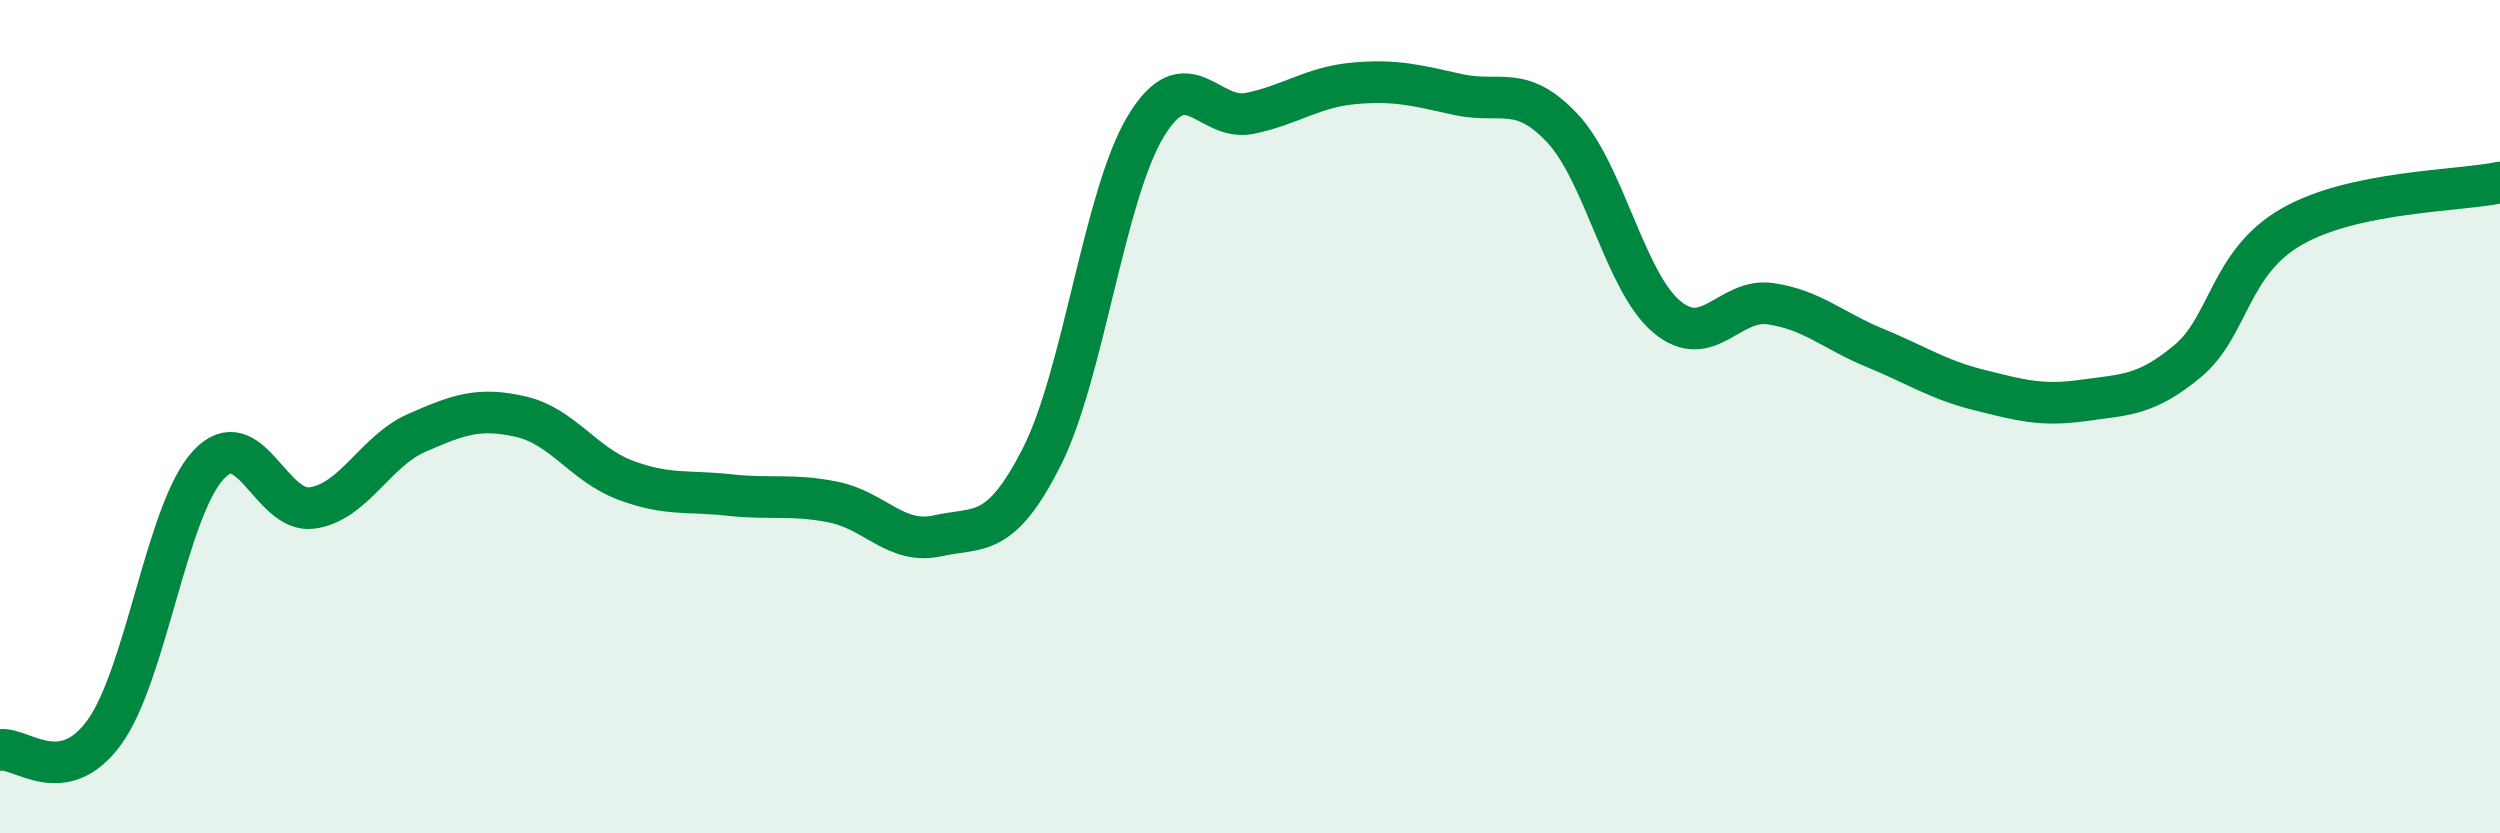
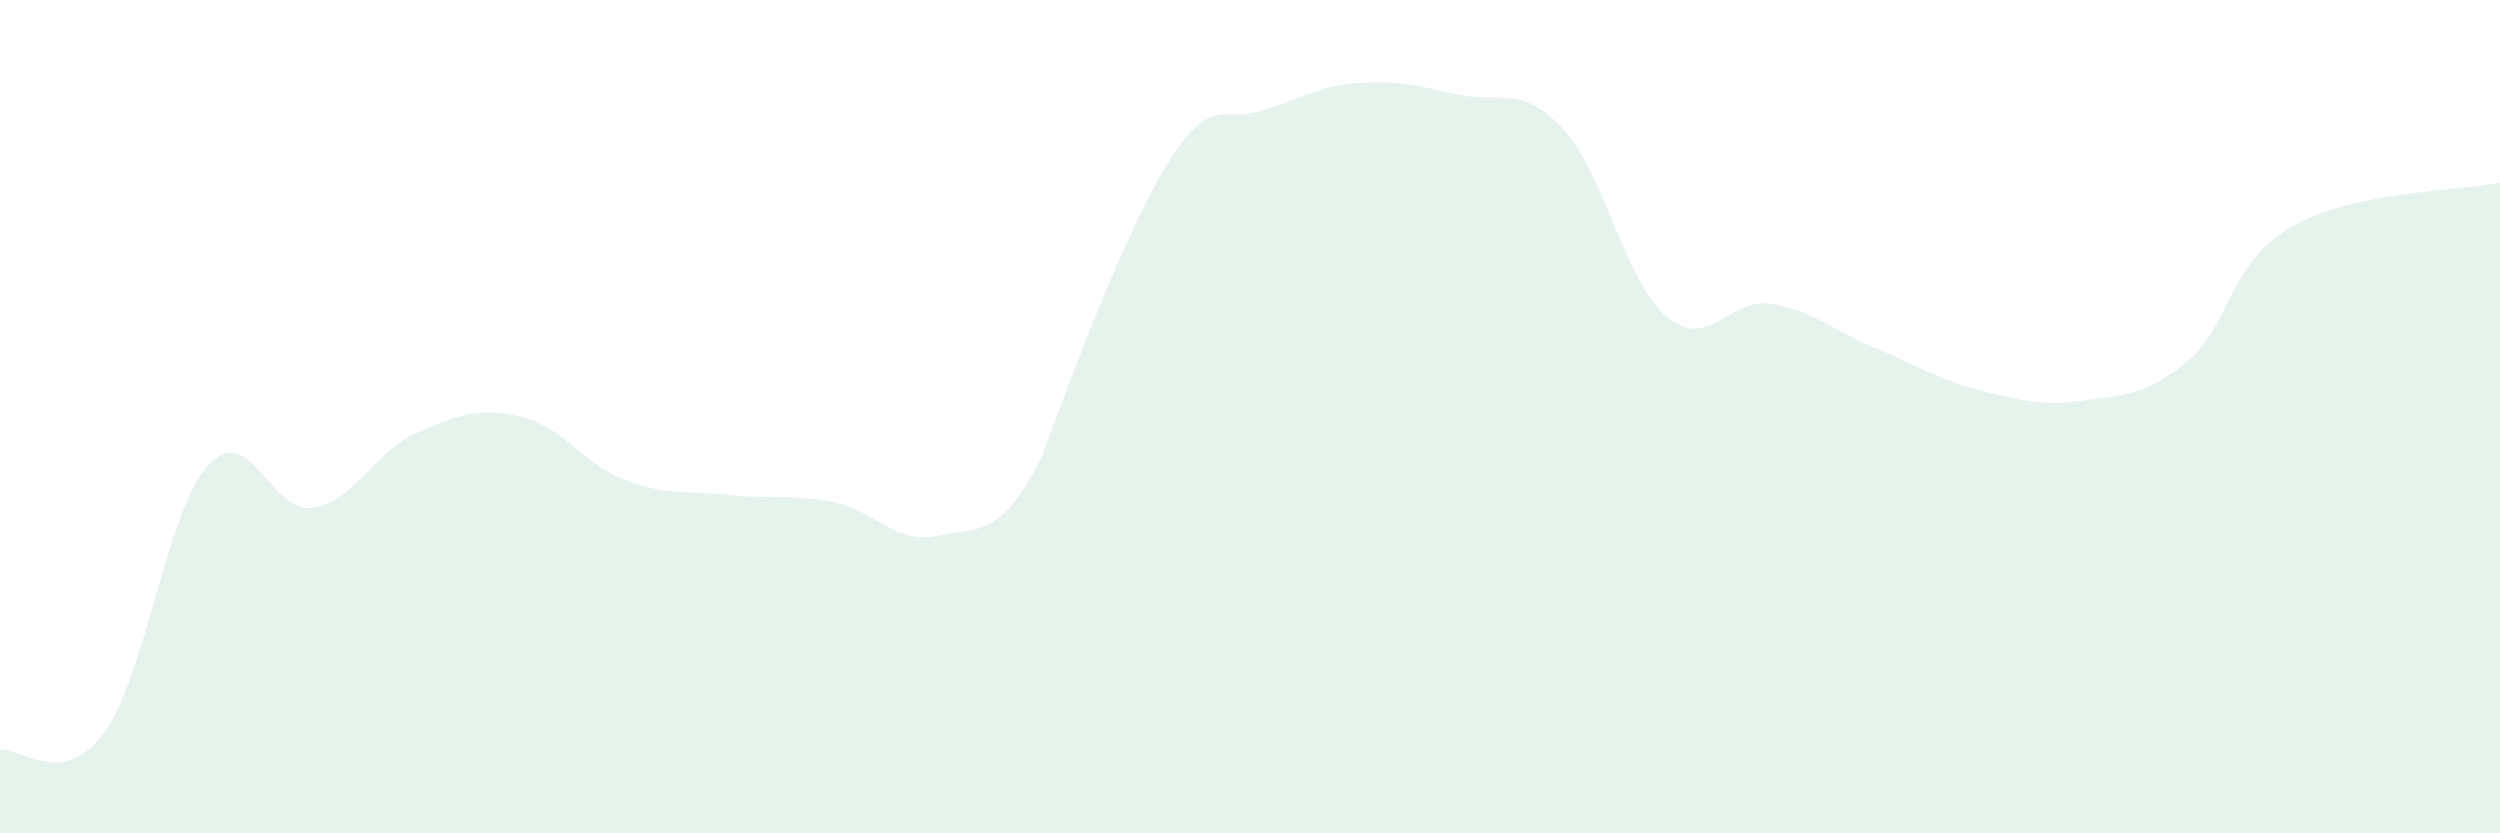
<svg xmlns="http://www.w3.org/2000/svg" width="60" height="20" viewBox="0 0 60 20">
-   <path d="M 0,18 C 0.5,17.92 1.5,18.95 2.5,17.58 C 3.5,16.21 4,12.24 5,11.16 C 6,10.08 6.5,12.34 7.5,12.19 C 8.5,12.04 9,10.83 10,10.39 C 11,9.95 11.5,9.77 12.5,10 C 13.5,10.23 14,11.14 15,11.52 C 16,11.9 16.5,11.77 17.5,11.88 C 18.5,11.99 19,11.85 20,12.05 C 21,12.25 21.5,13.08 22.5,12.86 C 23.5,12.64 24,12.94 25,10.97 C 26,9 26.5,4.68 27.5,3.03 C 28.5,1.38 29,2.93 30,2.72 C 31,2.51 31.5,2.09 32.5,2 C 33.5,1.91 34,2.05 35,2.27 C 36,2.49 36.5,2.01 37.5,3.08 C 38.5,4.15 39,6.76 40,7.6 C 41,8.44 41.5,7.14 42.5,7.29 C 43.5,7.44 44,7.94 45,8.35 C 46,8.76 46.5,9.11 47.5,9.36 C 48.5,9.61 49,9.75 50,9.61 C 51,9.47 51.5,9.5 52.5,8.67 C 53.5,7.84 53.5,6.3 55,5.44 C 56.5,4.58 59,4.59 60,4.38L60 20L0 20Z" fill="#008740" opacity="0.1" stroke-linecap="round" stroke-linejoin="round" />
-   <path d="M 0,18 C 0.5,17.92 1.5,18.95 2.5,17.58 C 3.5,16.21 4,12.24 5,11.16 C 6,10.08 6.5,12.34 7.5,12.19 C 8.5,12.04 9,10.83 10,10.39 C 11,9.95 11.5,9.77 12.5,10 C 13.5,10.23 14,11.14 15,11.52 C 16,11.9 16.5,11.77 17.5,11.88 C 18.5,11.99 19,11.85 20,12.05 C 21,12.25 21.5,13.08 22.5,12.86 C 23.5,12.64 24,12.94 25,10.97 C 26,9 26.5,4.68 27.5,3.03 C 28.5,1.38 29,2.93 30,2.72 C 31,2.51 31.5,2.09 32.5,2 C 33.5,1.91 34,2.05 35,2.27 C 36,2.49 36.5,2.01 37.5,3.08 C 38.5,4.15 39,6.76 40,7.6 C 41,8.44 41.5,7.14 42.5,7.29 C 43.5,7.44 44,7.94 45,8.35 C 46,8.76 46.5,9.11 47.5,9.36 C 48.5,9.61 49,9.75 50,9.61 C 51,9.47 51.5,9.5 52.5,8.67 C 53.5,7.84 53.5,6.3 55,5.44 C 56.5,4.58 59,4.59 60,4.38" stroke="#008740" stroke-width="1" fill="none" stroke-linecap="round" stroke-linejoin="round" />
+   <path d="M 0,18 C 0.5,17.92 1.5,18.95 2.5,17.58 C 3.5,16.21 4,12.24 5,11.16 C 6,10.08 6.5,12.34 7.5,12.19 C 8.5,12.04 9,10.83 10,10.39 C 11,9.95 11.5,9.77 12.5,10 C 13.5,10.23 14,11.14 15,11.52 C 16,11.9 16.5,11.77 17.5,11.88 C 18.5,11.99 19,11.85 20,12.05 C 21,12.25 21.5,13.08 22.5,12.86 C 23.5,12.64 24,12.94 25,10.97 C 28.5,1.38 29,2.93 30,2.72 C 31,2.51 31.5,2.09 32.5,2 C 33.5,1.91 34,2.05 35,2.27 C 36,2.49 36.5,2.01 37.5,3.08 C 38.5,4.15 39,6.76 40,7.6 C 41,8.44 41.5,7.14 42.5,7.29 C 43.5,7.44 44,7.94 45,8.35 C 46,8.76 46.5,9.11 47.5,9.36 C 48.5,9.61 49,9.75 50,9.61 C 51,9.47 51.5,9.5 52.5,8.67 C 53.5,7.84 53.5,6.3 55,5.44 C 56.5,4.58 59,4.59 60,4.38L60 20L0 20Z" fill="#008740" opacity="0.1" stroke-linecap="round" stroke-linejoin="round" />
</svg>